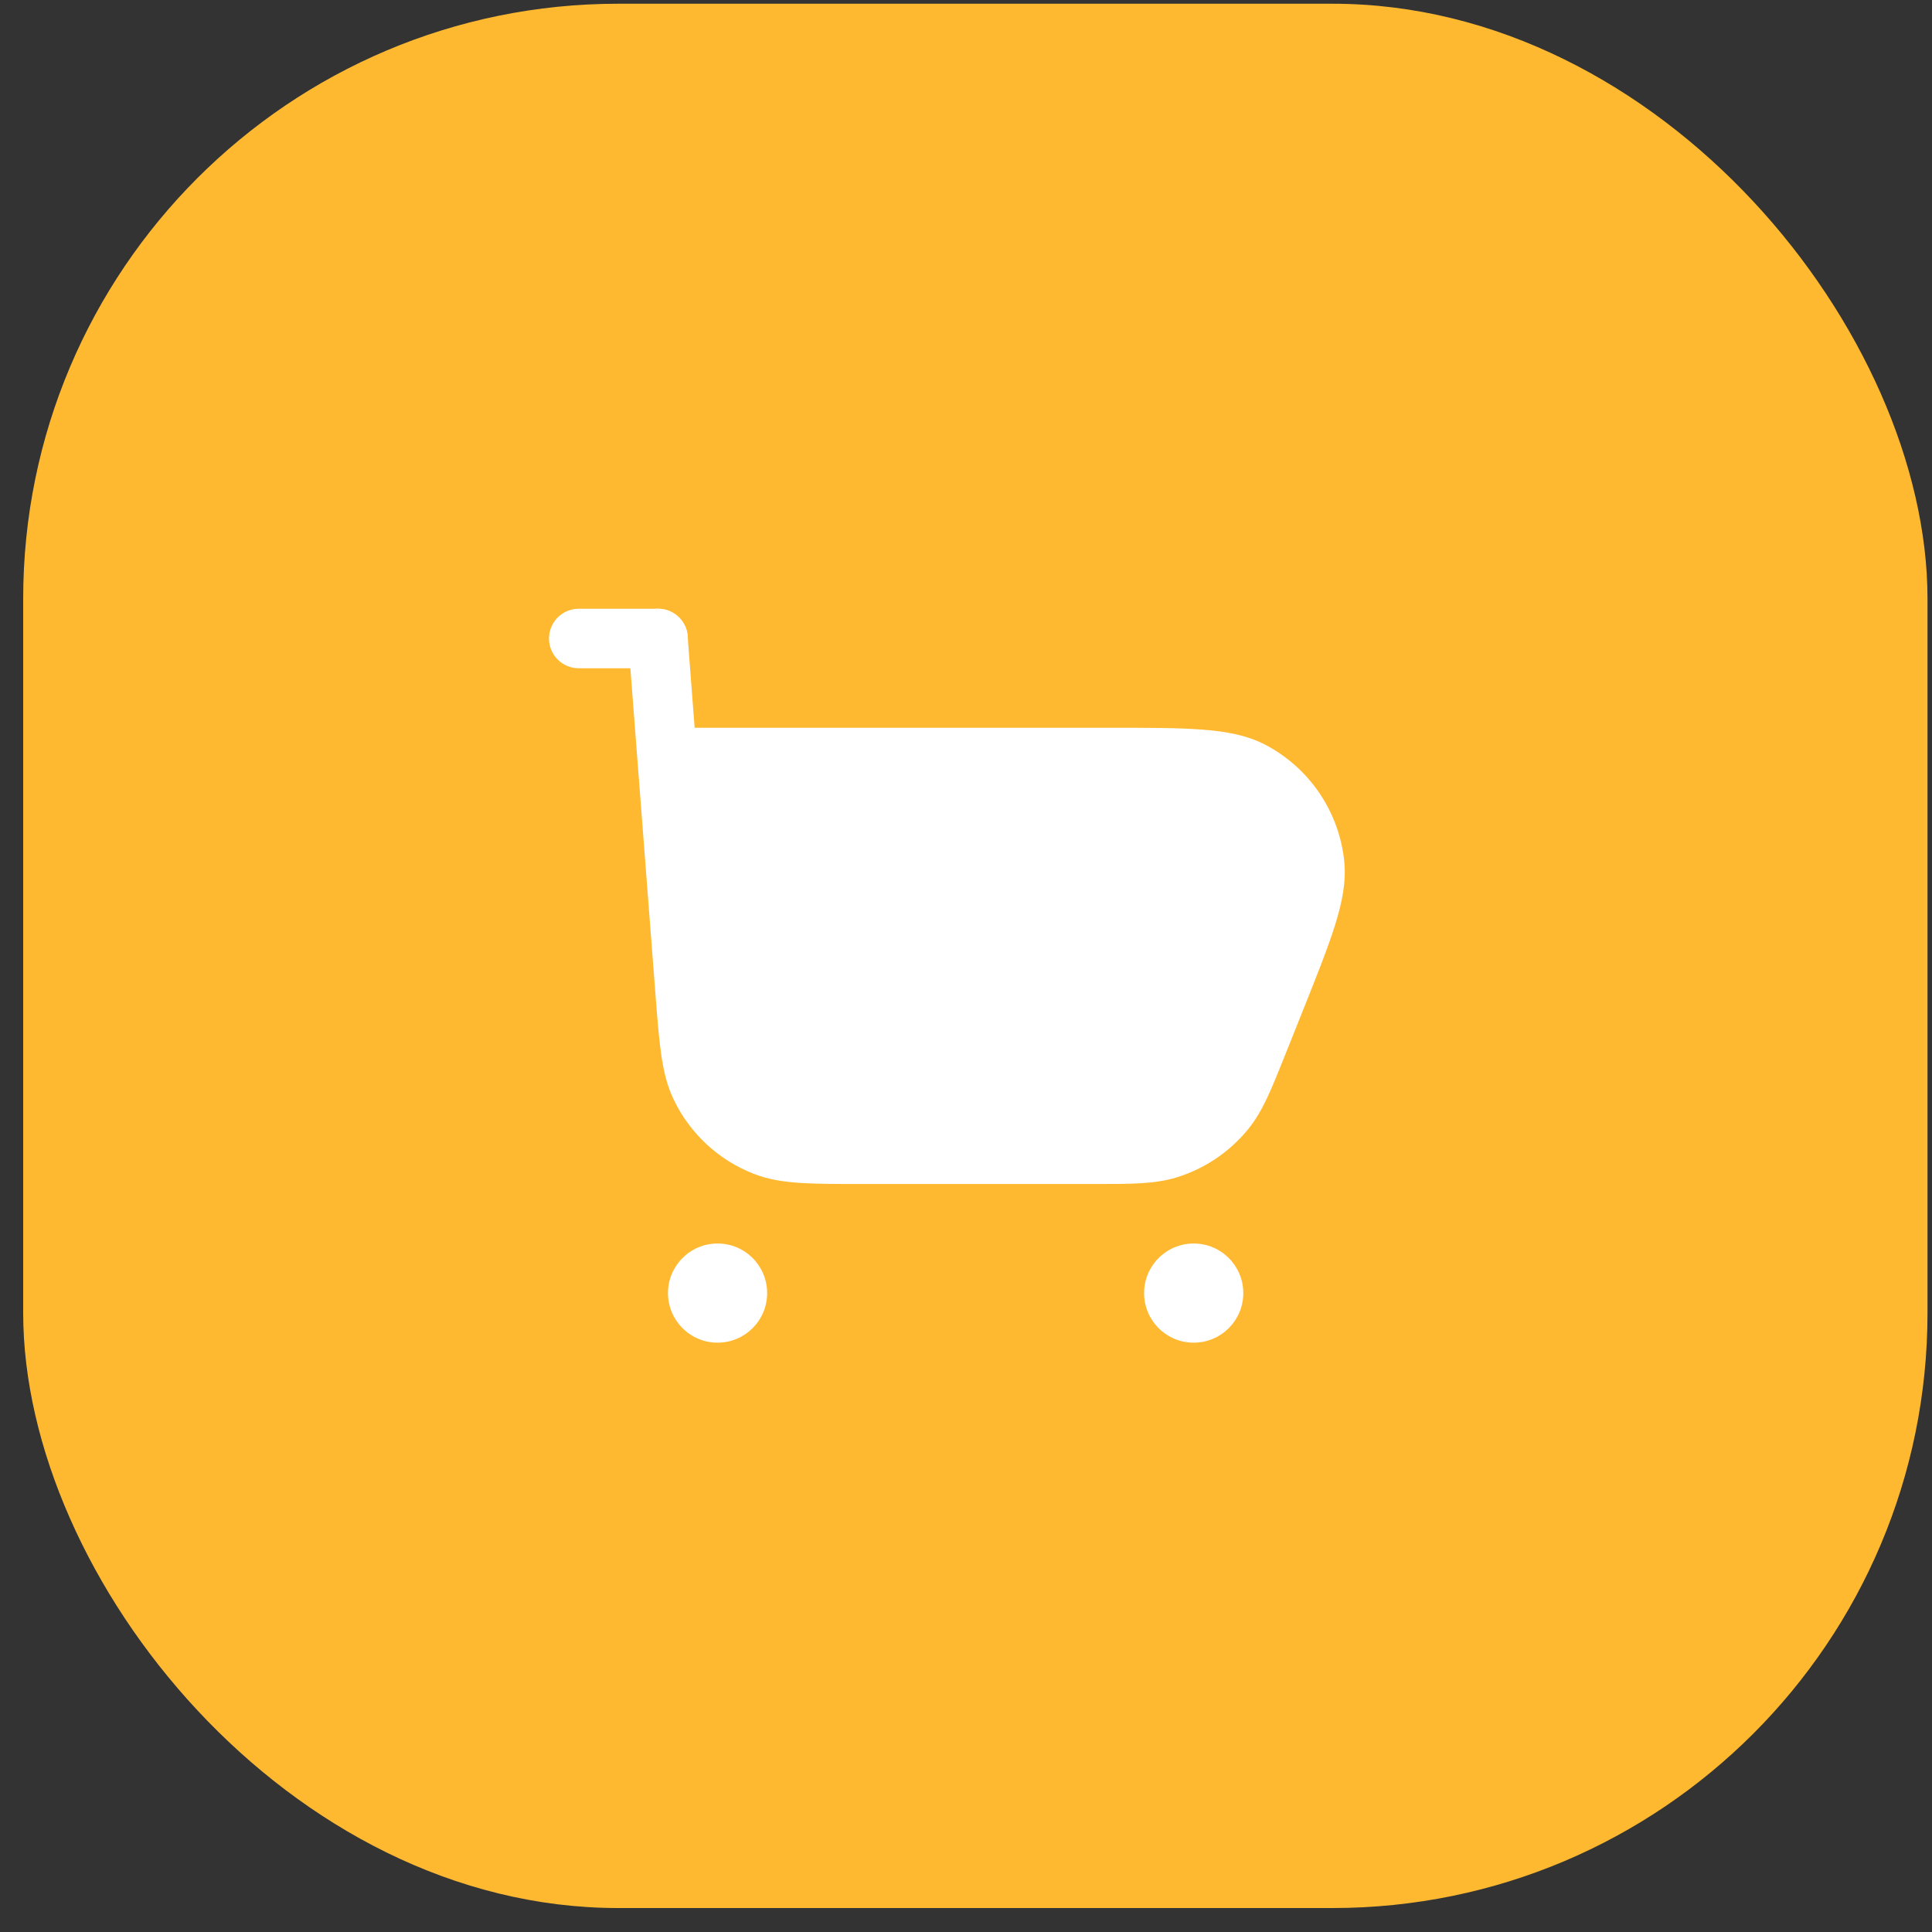
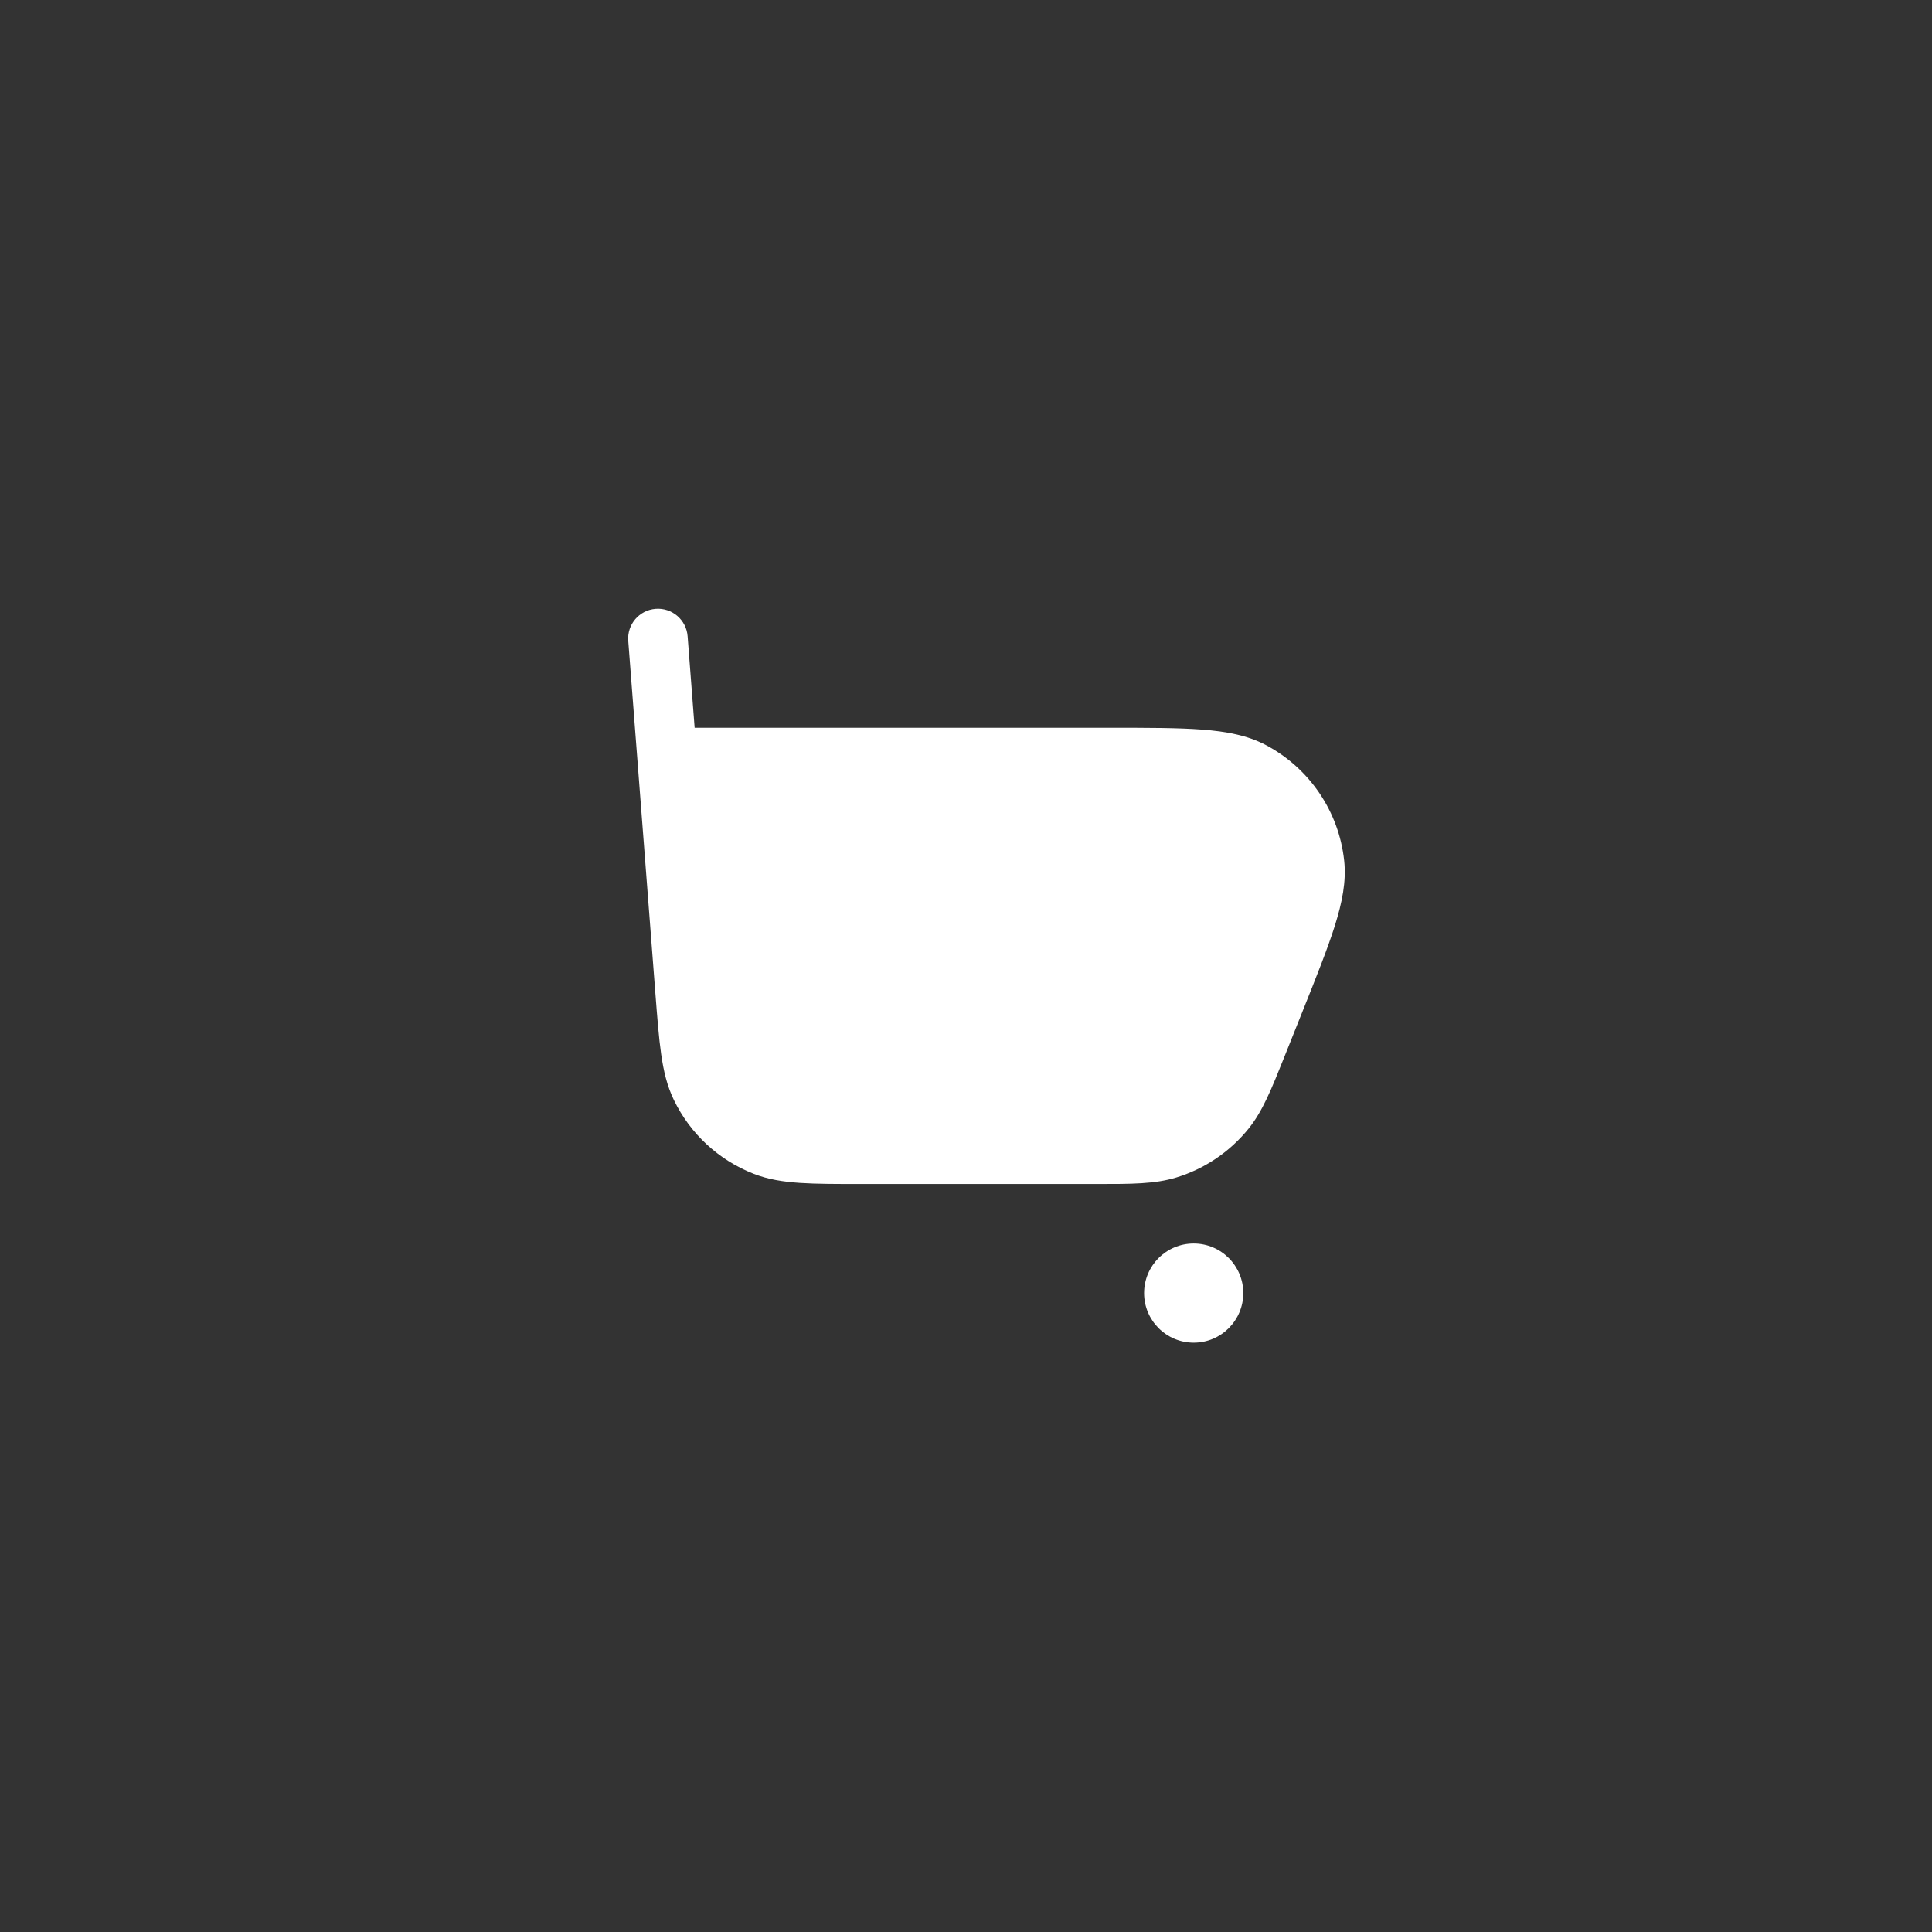
<svg xmlns="http://www.w3.org/2000/svg" width="55" height="55" viewBox="0 0 55 55" fill="none">
  <rect x="0" y="0" width="55" height="55" fill="#333333" stroke="none" />
-   <rect x="0.66" y="0.106" width="54.212" height="54.212" rx="16.941" fill="#FFB931" />
  <path d="M19.575 18.112C19.539 17.645 19.131 17.296 18.665 17.332C18.198 17.368 17.849 17.775 17.885 18.242L18.656 28.26C18.711 28.97 18.755 29.544 18.822 30.011C18.891 30.492 18.991 30.916 19.184 31.314C19.648 32.275 20.458 33.025 21.452 33.414C21.864 33.576 22.294 33.643 22.779 33.675C23.249 33.706 23.825 33.706 24.537 33.706L31.233 33.706C32.208 33.706 32.88 33.707 33.489 33.52C34.299 33.272 35.015 32.787 35.546 32.128C35.946 31.631 36.195 31.007 36.557 30.102L37.071 28.816C37.474 27.809 37.794 27.008 38 26.355C38.208 25.693 38.33 25.092 38.266 24.5C38.115 23.102 37.281 21.871 36.04 21.212C35.514 20.933 34.91 20.822 34.219 20.77C33.536 20.718 32.673 20.718 31.588 20.718H19.775L19.575 18.112Z" fill="white" />
-   <path fill-rule="evenodd" clip-rule="evenodd" d="M15.629 18.177C15.629 17.709 16.008 17.33 16.476 17.33H18.735C19.203 17.33 19.582 17.709 19.582 18.177C19.582 18.645 19.203 19.024 18.735 19.024H16.476C16.008 19.024 15.629 18.645 15.629 18.177Z" fill="white" />
-   <path fill-rule="evenodd" clip-rule="evenodd" d="M20.427 35.4C19.648 35.4 19.016 36.032 19.016 36.812C19.016 37.591 19.648 38.223 20.427 38.223C21.207 38.223 21.839 37.591 21.839 36.812C21.839 36.032 21.207 35.4 20.427 35.4Z" fill="white" />
  <path fill-rule="evenodd" clip-rule="evenodd" d="M33.982 35.4C33.202 35.4 32.57 36.032 32.57 36.812C32.57 37.591 33.202 38.223 33.982 38.223C34.762 38.223 35.394 37.591 35.394 36.812C35.394 36.032 34.762 35.4 33.982 35.4Z" fill="white" />
</svg>